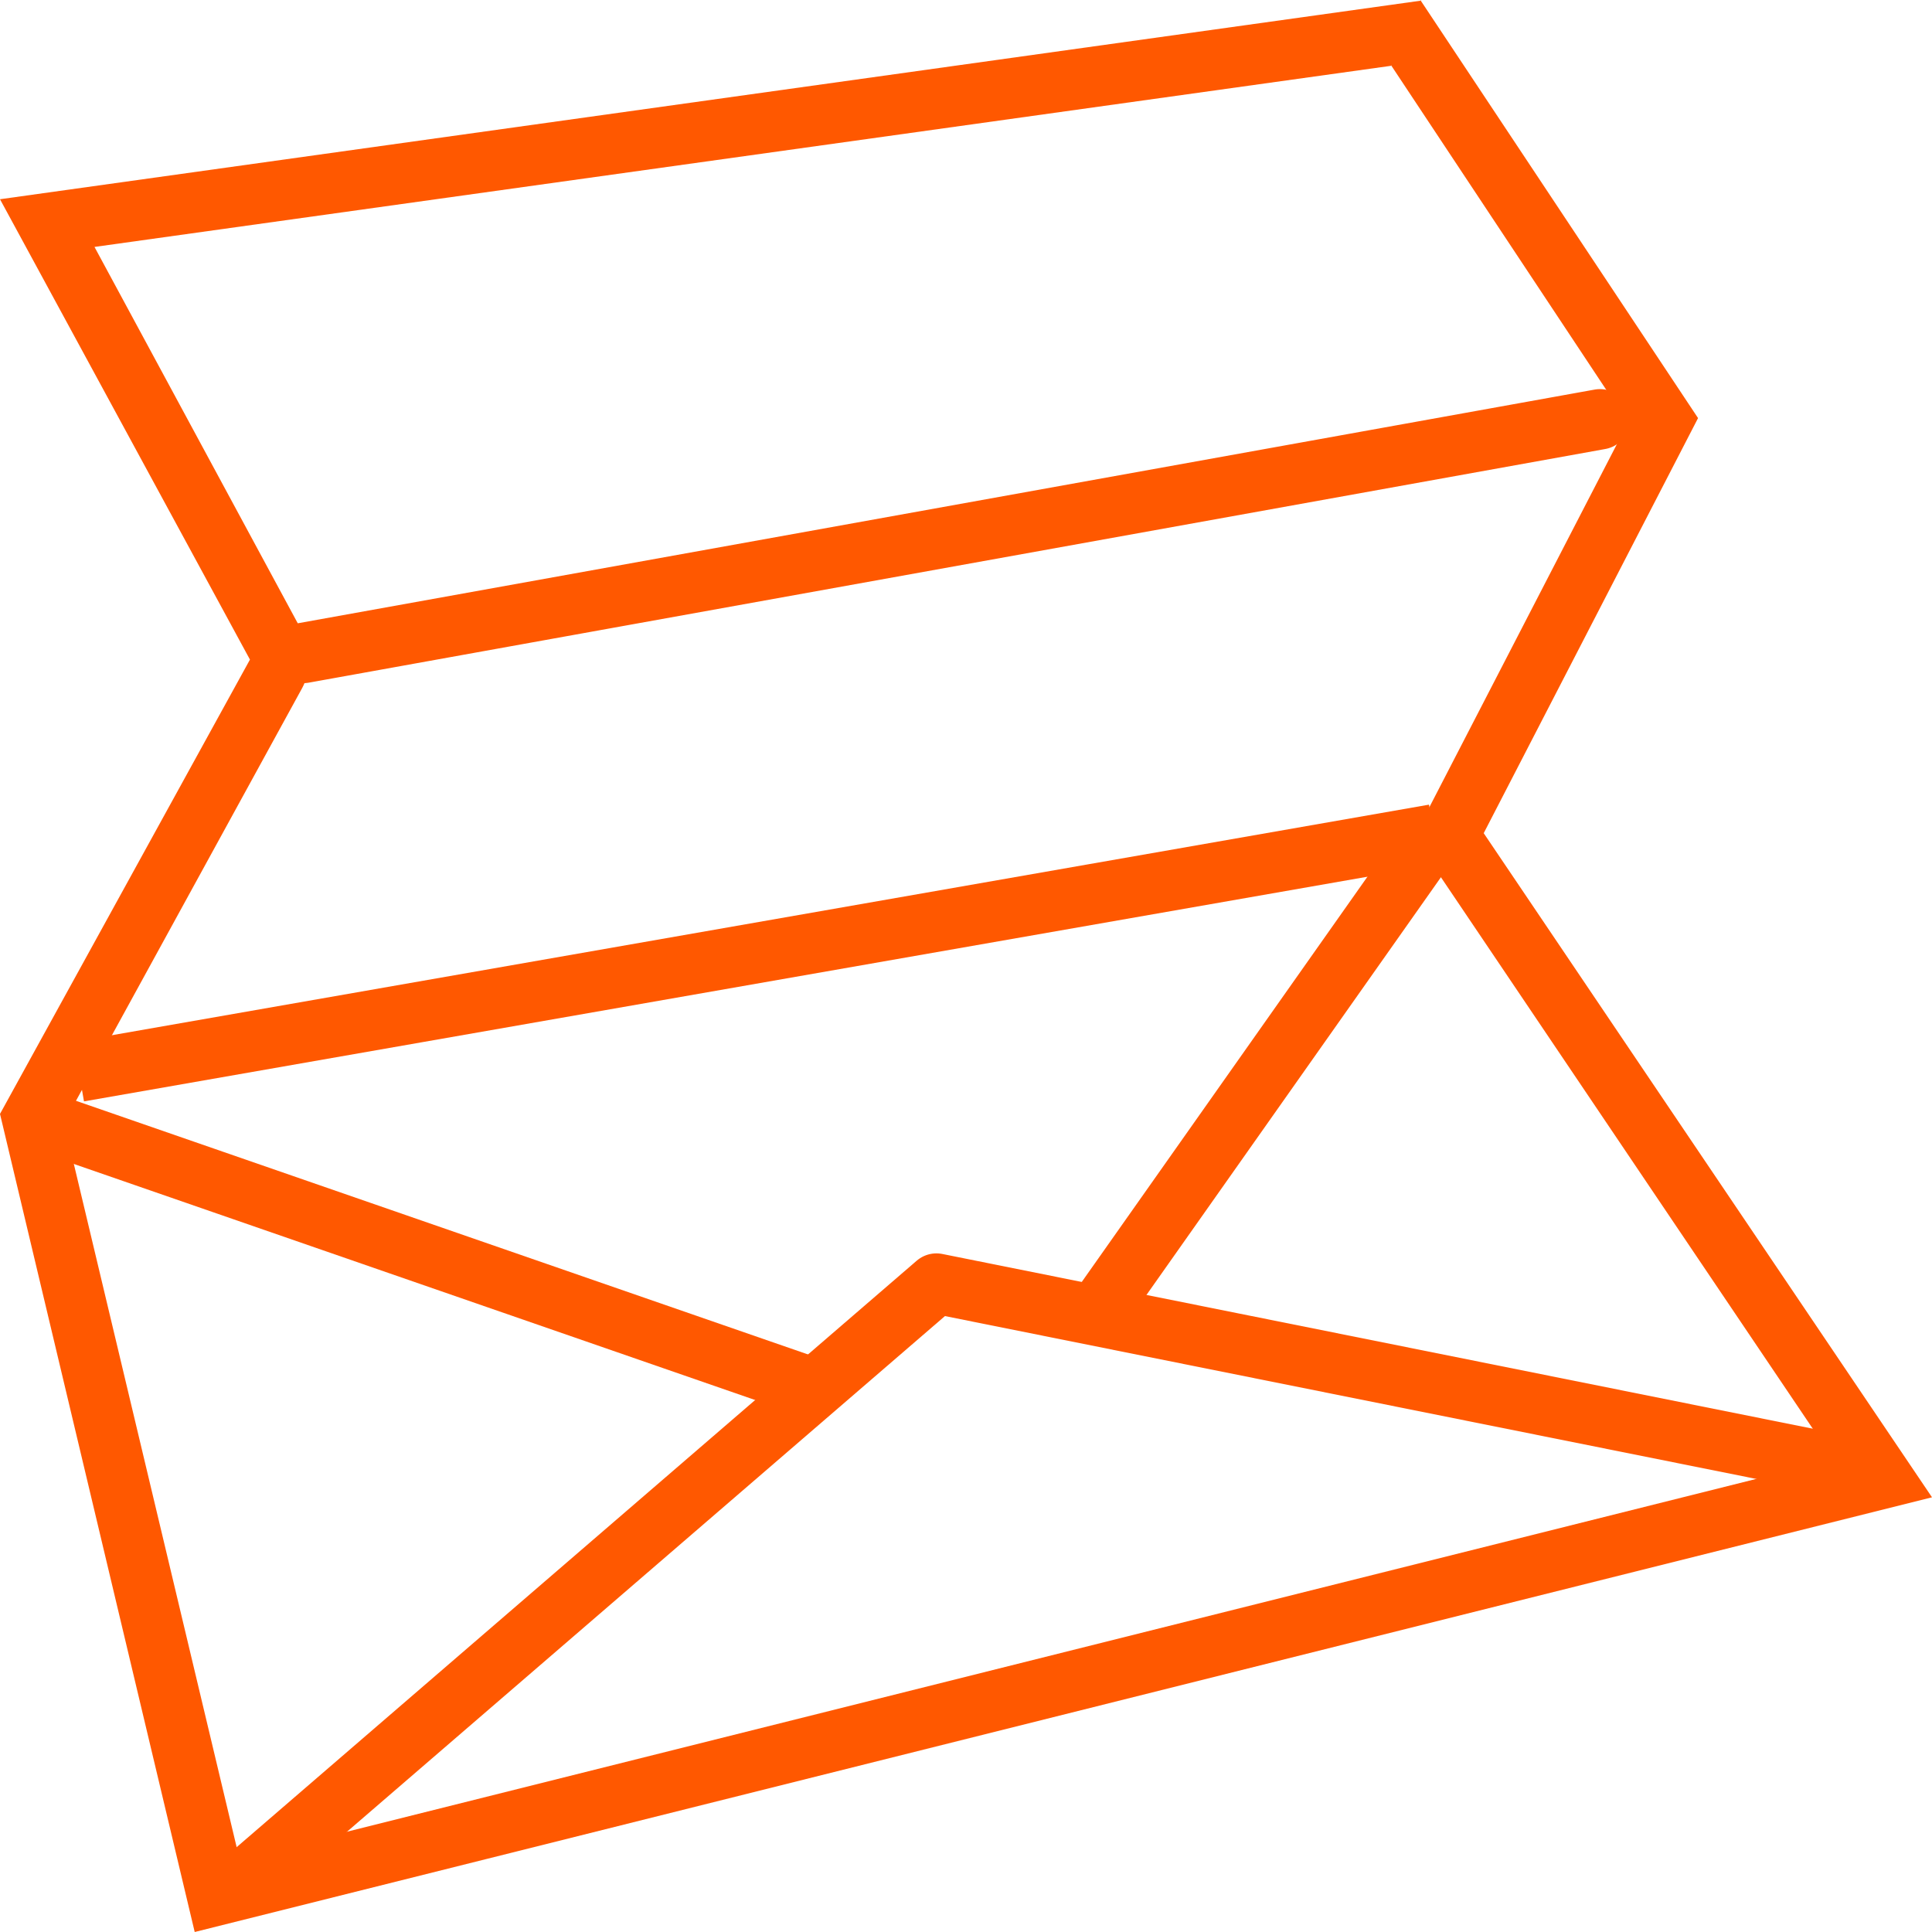
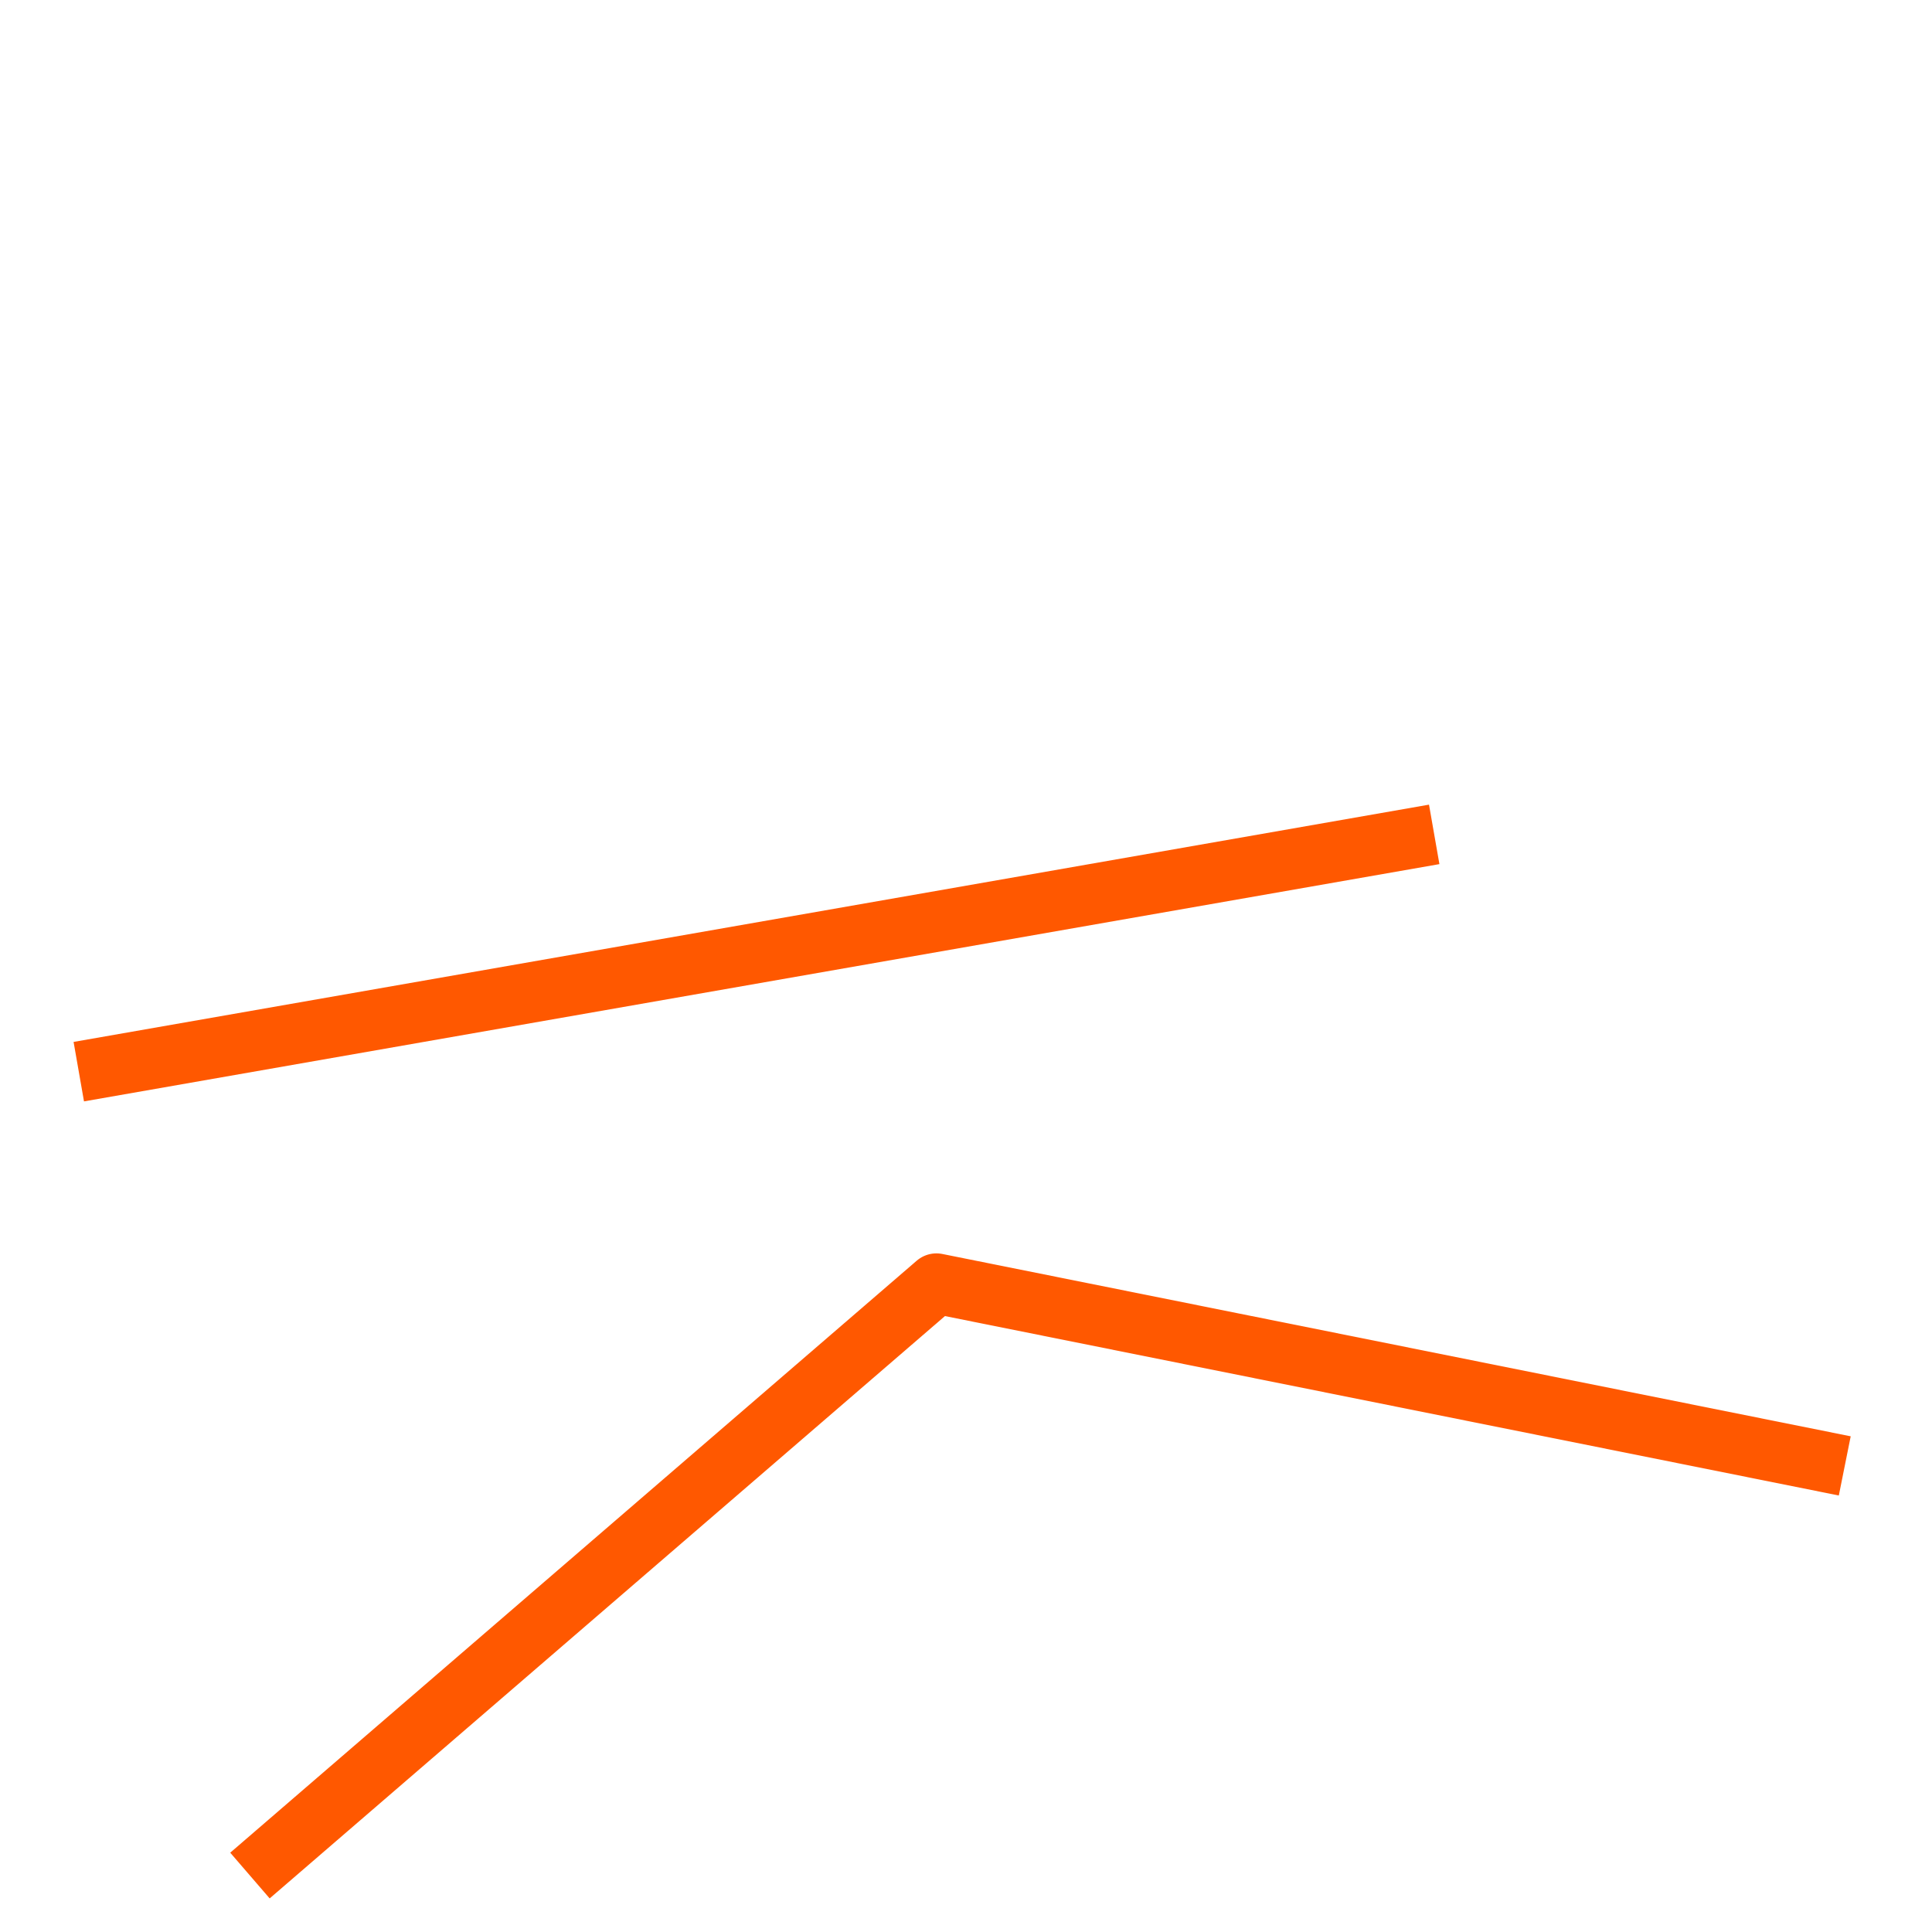
<svg xmlns="http://www.w3.org/2000/svg" id="Ebene_1" data-name="Ebene 1" width="64" height="64" viewBox="0 0 64 64">
  <defs>
    <style>.cls-1,.cls-2,.cls-3,.cls-4{fill:none;stroke:#ff5800;stroke-width:2px;}.cls-1,.cls-2,.cls-4{stroke-linejoin:round;}.cls-1{fill-rule:evenodd;}.cls-3{stroke-linejoin:bevel;}.cls-4{stroke-linecap:round;}.cls-5{fill:#ff5800;}</style>
  </defs>
  <title>icon</title>
  <polyline class="cls-1" points="8.28 62.13 31.02 42.52 61.11 48.56" />
-   <line class="cls-2" x1="47.51" y1="27.64" x2="36.28" y2="43.57" />
-   <line class="cls-3" x1="1.64" y1="37.22" x2="26.98" y2="46" />
-   <line class="cls-4" x1="10.05" y1="21.63" x2="53" y2="13.89" />
  <line class="cls-2" x1="2.61" y1="35.5" x2="47.51" y2="27.64" />
-   <path class="cls-5" d="M46.08,2.16,53.93,14l-6.56,12.7a2,2,0,0,0,.12,2L60.74,48.35,7.93,61.57,2.12,37.19,10,22.81a2,2,0,0,0,0-1.91L3.13,8.18l42.95-6m1-2.16L0,6.6,8.28,21.85,0,36.9,6.45,64,64,49.6l-14.85-22,7.1-13.75L47.05,0Z" />
</svg>